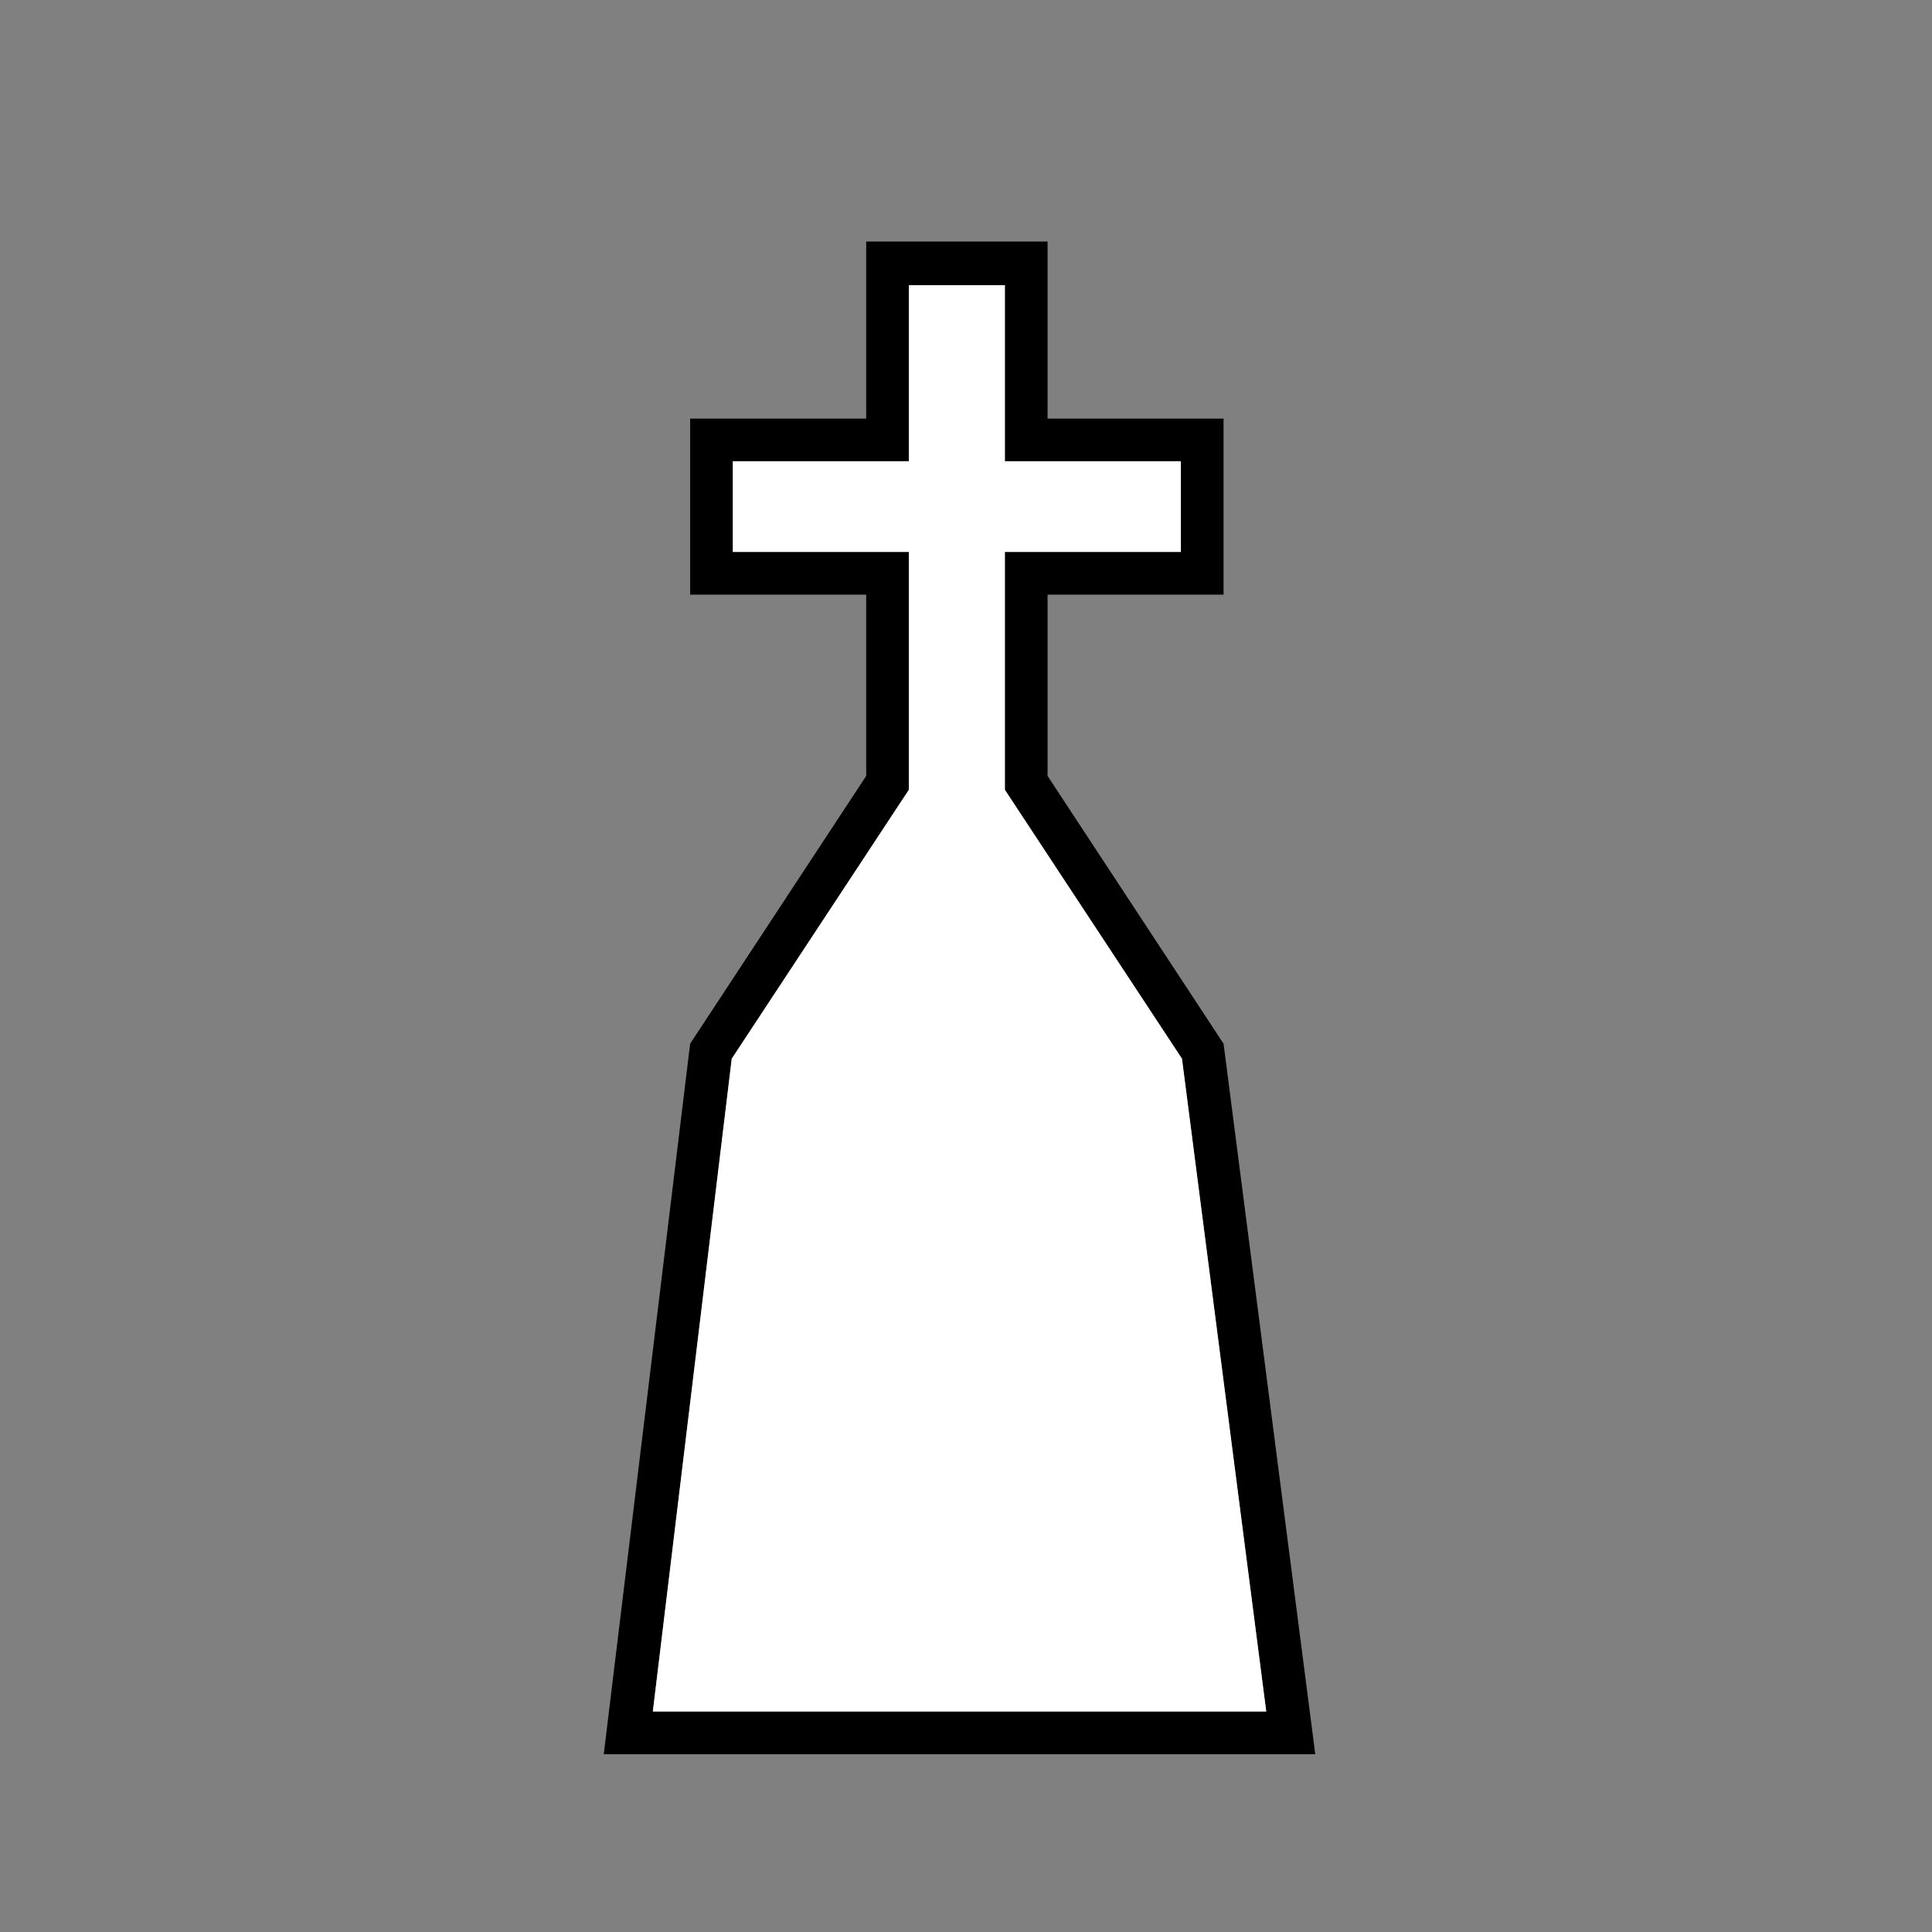
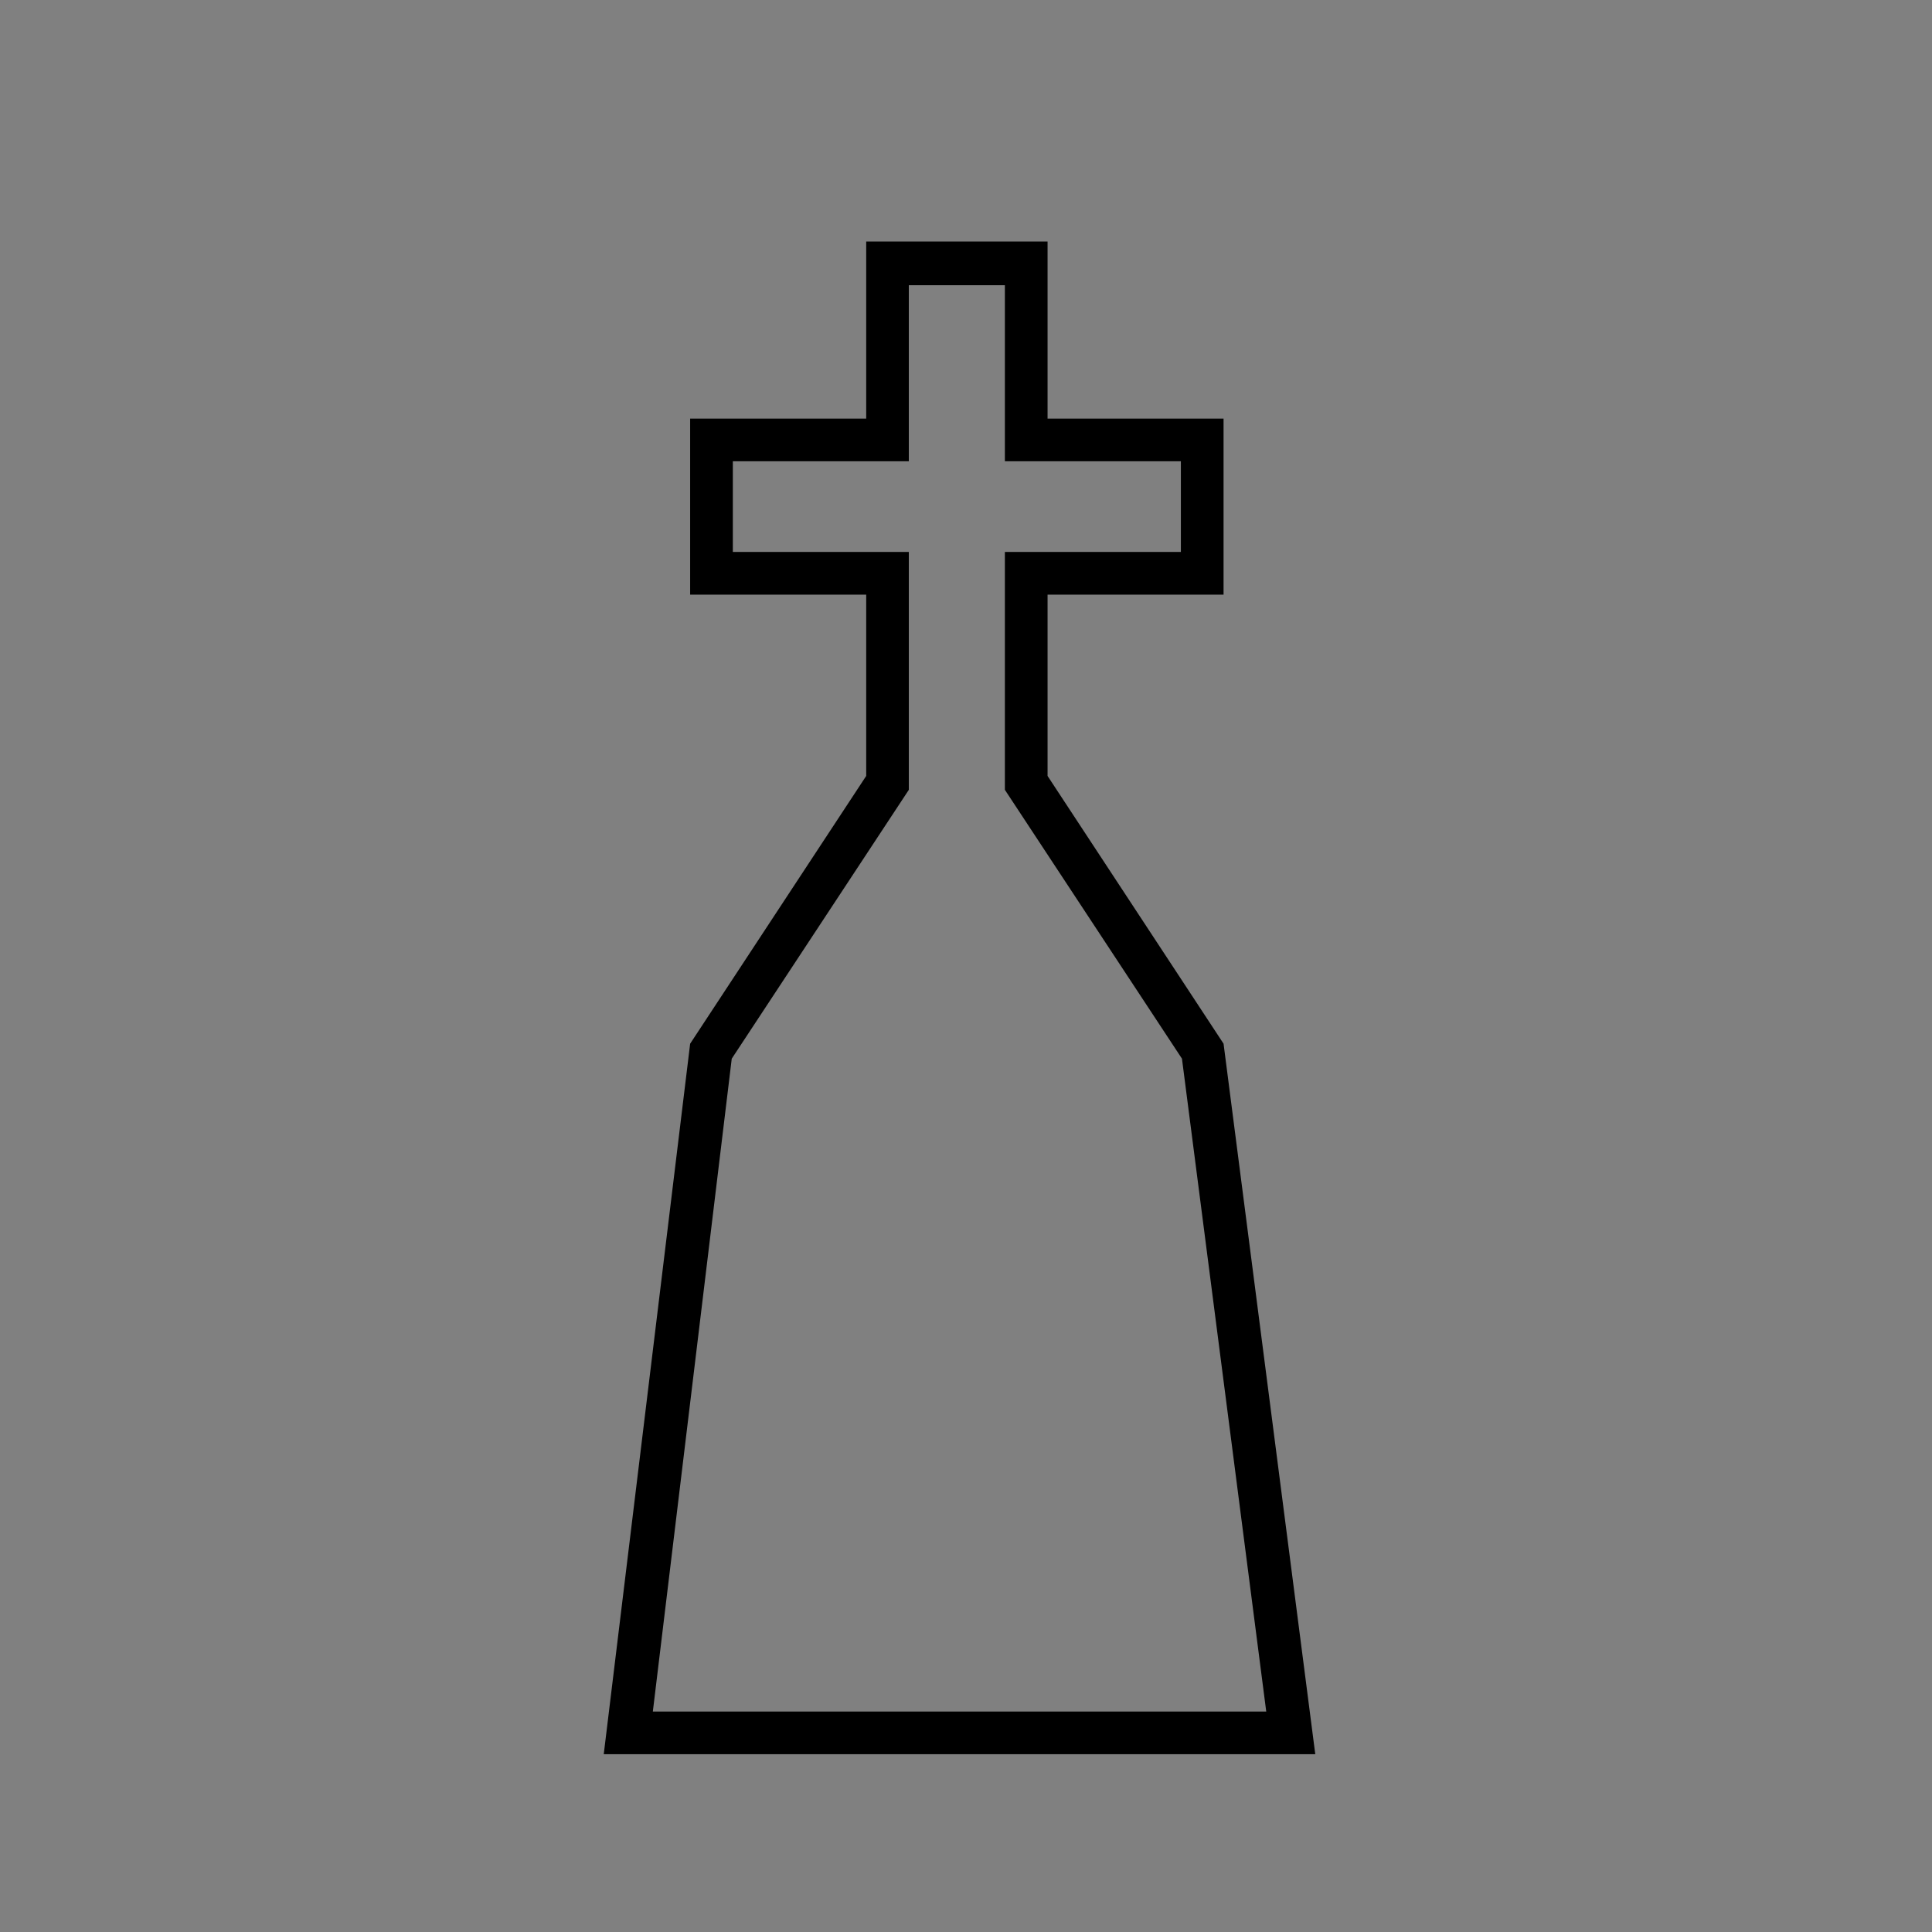
<svg xmlns="http://www.w3.org/2000/svg" width="32" height="32" viewBox="0 0 32 32" fill="none">
  <rect x="0" y="0" width="32" height="32" fill="#808080" stroke="none" />
  <path d="M21.785 29.055H10L11.431 17.287L14.347 12.852V9.849H11.431V6.933H14.347V4H17.351V6.933H20.266V9.849H17.351V12.852L20.266 17.287L21.785 29.055ZM19.577 17.535L16.644 13.082V9.142H19.559V7.64H16.644V4.724H15.053V7.64H12.138V9.142H15.053V13.082L12.12 17.535L10.813 28.349H20.973L19.577 17.535Z" fill="black" />
-   <path d="M19.577 17.535L16.644 13.082V9.142H19.559V7.64H16.644V4.724H15.053V7.64H12.138V9.142H15.053V13.082L12.12 17.535L10.813 28.348H20.973L19.577 17.535Z" fill="white" />
</svg>